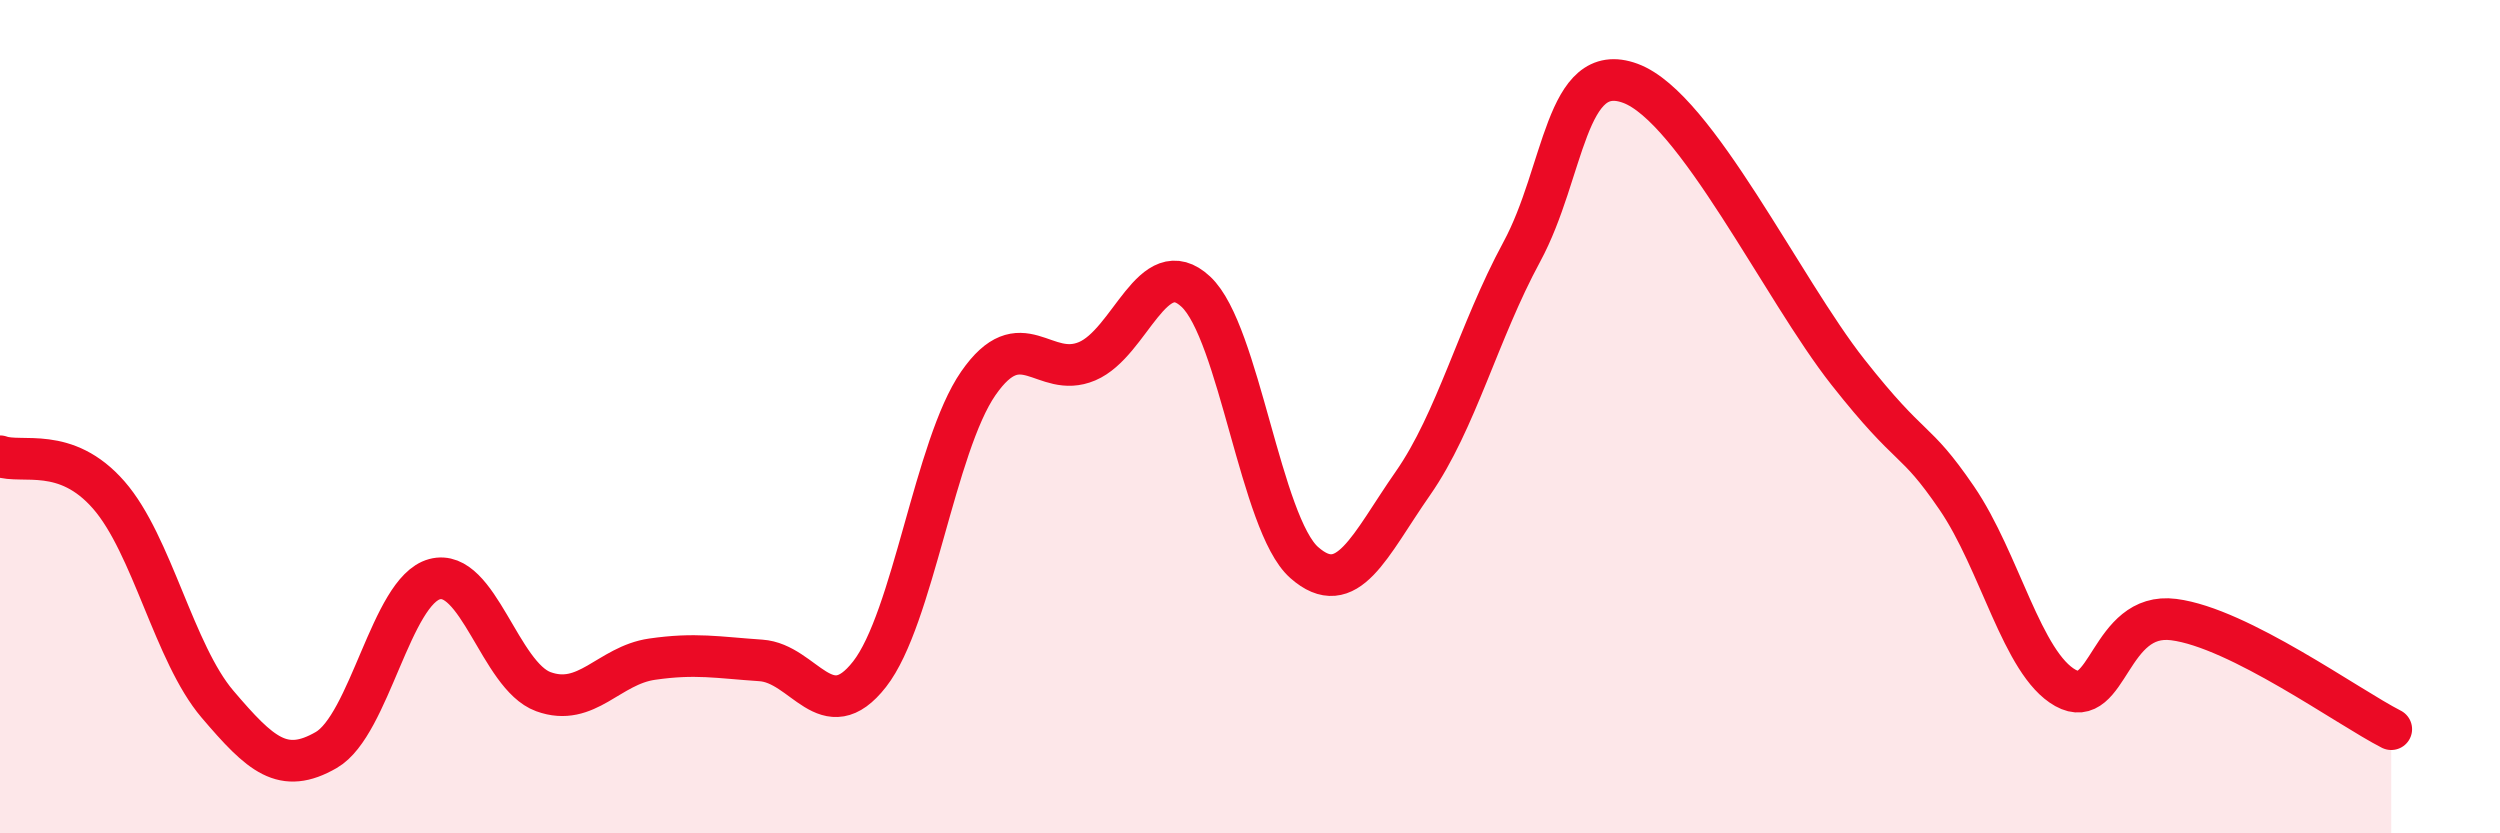
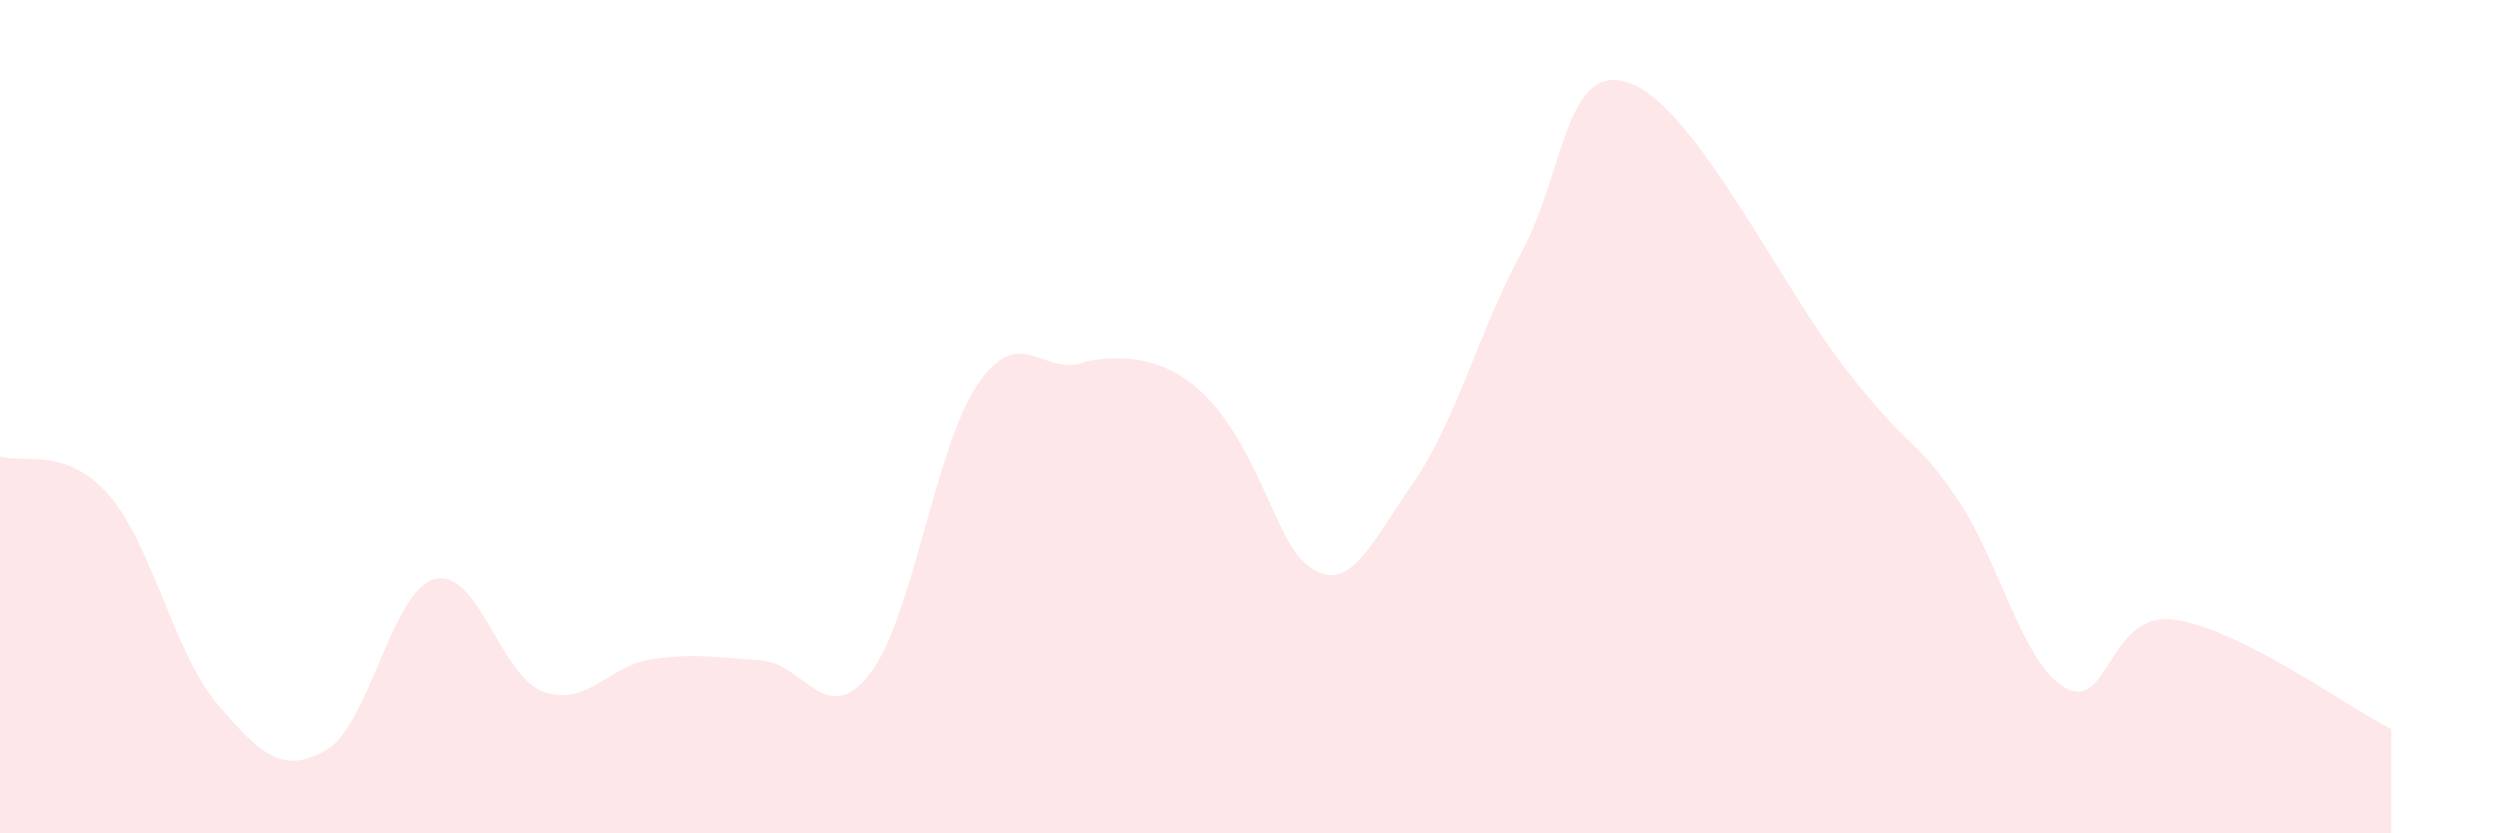
<svg xmlns="http://www.w3.org/2000/svg" width="60" height="20" viewBox="0 0 60 20">
-   <path d="M 0,10.95 C 0.52,11.14 1.57,10.69 2.61,11.88 C 3.65,13.07 4.18,15.68 5.22,16.9 C 6.26,18.12 6.79,18.6 7.83,18 C 8.87,17.4 9.39,14.18 10.43,13.9 C 11.47,13.62 12,16.22 13.04,16.6 C 14.08,16.98 14.61,15.97 15.65,15.82 C 16.69,15.67 17.22,15.78 18.26,15.85 C 19.3,15.92 19.83,17.51 20.87,16.18 C 21.91,14.85 22.44,10.7 23.48,9.2 C 24.52,7.7 25.05,9.11 26.09,8.67 C 27.13,8.23 27.66,6.03 28.7,7 C 29.74,7.97 30.26,12.58 31.3,13.5 C 32.34,14.42 32.87,13.09 33.91,11.6 C 34.95,10.11 35.48,7.97 36.52,6.05 C 37.56,4.13 37.56,1.42 39.13,2 C 40.7,2.58 42.78,6.94 44.35,8.93 C 45.92,10.92 45.92,10.43 46.96,11.95 C 48,13.47 48.53,15.93 49.57,16.51 C 50.61,17.09 50.61,14.67 52.17,14.87 C 53.73,15.07 56.35,16.97 57.39,17.5L57.39 20L0 20Z" fill="#EB0A25" opacity="0.1" stroke-linecap="round" stroke-linejoin="round" />
-   <path d="M 0,10.95 C 0.52,11.14 1.57,10.69 2.61,11.88 C 3.65,13.07 4.18,15.68 5.22,16.9 C 6.26,18.12 6.79,18.6 7.83,18 C 8.87,17.4 9.39,14.18 10.43,13.9 C 11.47,13.62 12,16.22 13.04,16.6 C 14.08,16.98 14.61,15.97 15.65,15.82 C 16.69,15.67 17.22,15.78 18.26,15.85 C 19.3,15.92 19.83,17.51 20.87,16.18 C 21.91,14.85 22.44,10.7 23.48,9.2 C 24.52,7.7 25.05,9.11 26.09,8.67 C 27.13,8.23 27.66,6.03 28.7,7 C 29.74,7.97 30.26,12.58 31.3,13.5 C 32.34,14.42 32.87,13.09 33.91,11.6 C 34.95,10.11 35.48,7.97 36.52,6.05 C 37.56,4.13 37.56,1.42 39.13,2 C 40.7,2.58 42.78,6.94 44.35,8.93 C 45.92,10.92 45.92,10.43 46.96,11.95 C 48,13.47 48.53,15.93 49.57,16.51 C 50.61,17.09 50.61,14.67 52.17,14.87 C 53.73,15.07 56.35,16.97 57.39,17.5" stroke="#EB0A25" stroke-width="1" fill="none" stroke-linecap="round" stroke-linejoin="round" />
+   <path d="M 0,10.95 C 0.52,11.14 1.57,10.69 2.61,11.88 C 3.65,13.07 4.18,15.68 5.22,16.9 C 6.26,18.12 6.79,18.6 7.83,18 C 8.87,17.4 9.39,14.18 10.43,13.9 C 11.47,13.62 12,16.22 13.04,16.6 C 14.08,16.98 14.61,15.97 15.65,15.82 C 16.69,15.67 17.22,15.78 18.26,15.85 C 19.3,15.92 19.83,17.51 20.87,16.18 C 21.91,14.85 22.44,10.7 23.48,9.2 C 24.52,7.7 25.05,9.11 26.09,8.67 C 29.74,7.97 30.26,12.58 31.3,13.5 C 32.34,14.42 32.87,13.09 33.91,11.6 C 34.95,10.11 35.48,7.97 36.52,6.05 C 37.56,4.13 37.56,1.42 39.13,2 C 40.7,2.58 42.78,6.94 44.35,8.93 C 45.92,10.92 45.92,10.43 46.96,11.95 C 48,13.47 48.53,15.93 49.57,16.51 C 50.61,17.09 50.61,14.67 52.17,14.87 C 53.73,15.07 56.35,16.97 57.39,17.5L57.39 20L0 20Z" fill="#EB0A25" opacity="0.1" stroke-linecap="round" stroke-linejoin="round" />
</svg>